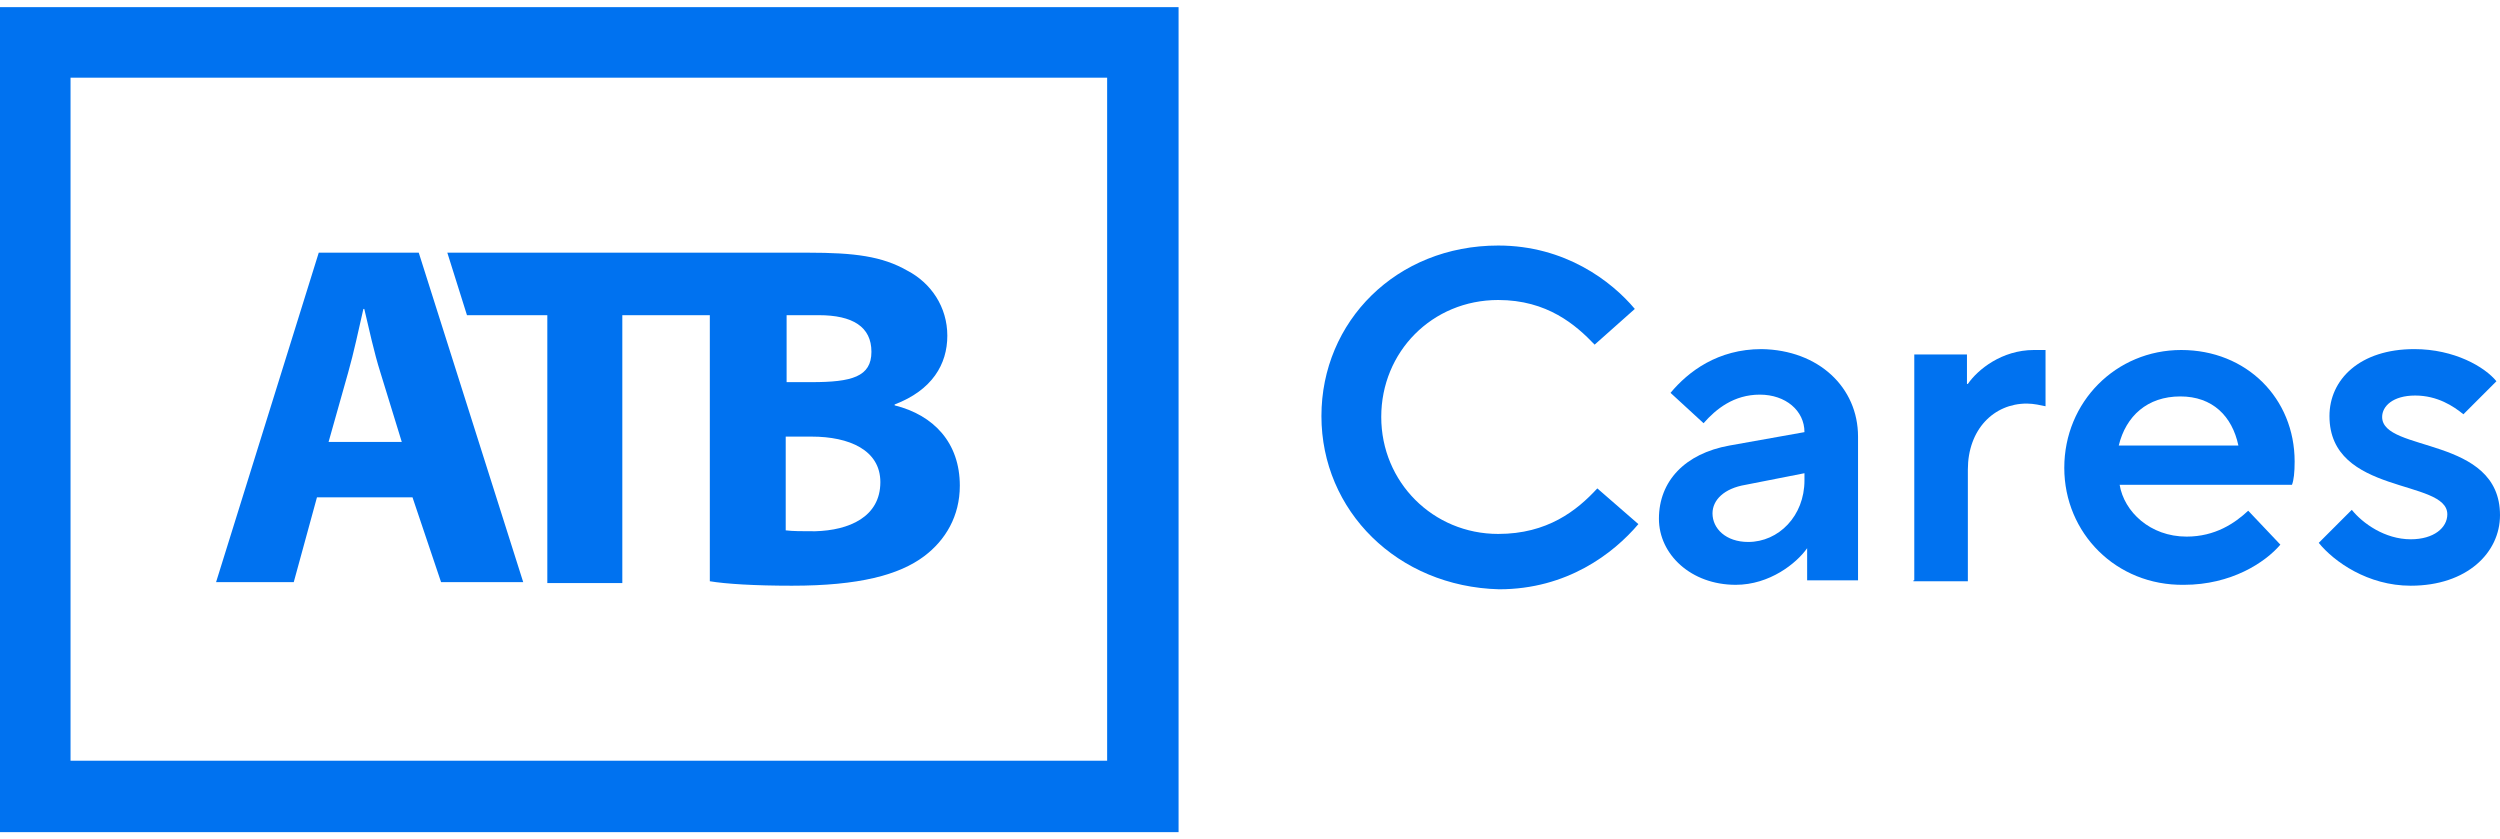
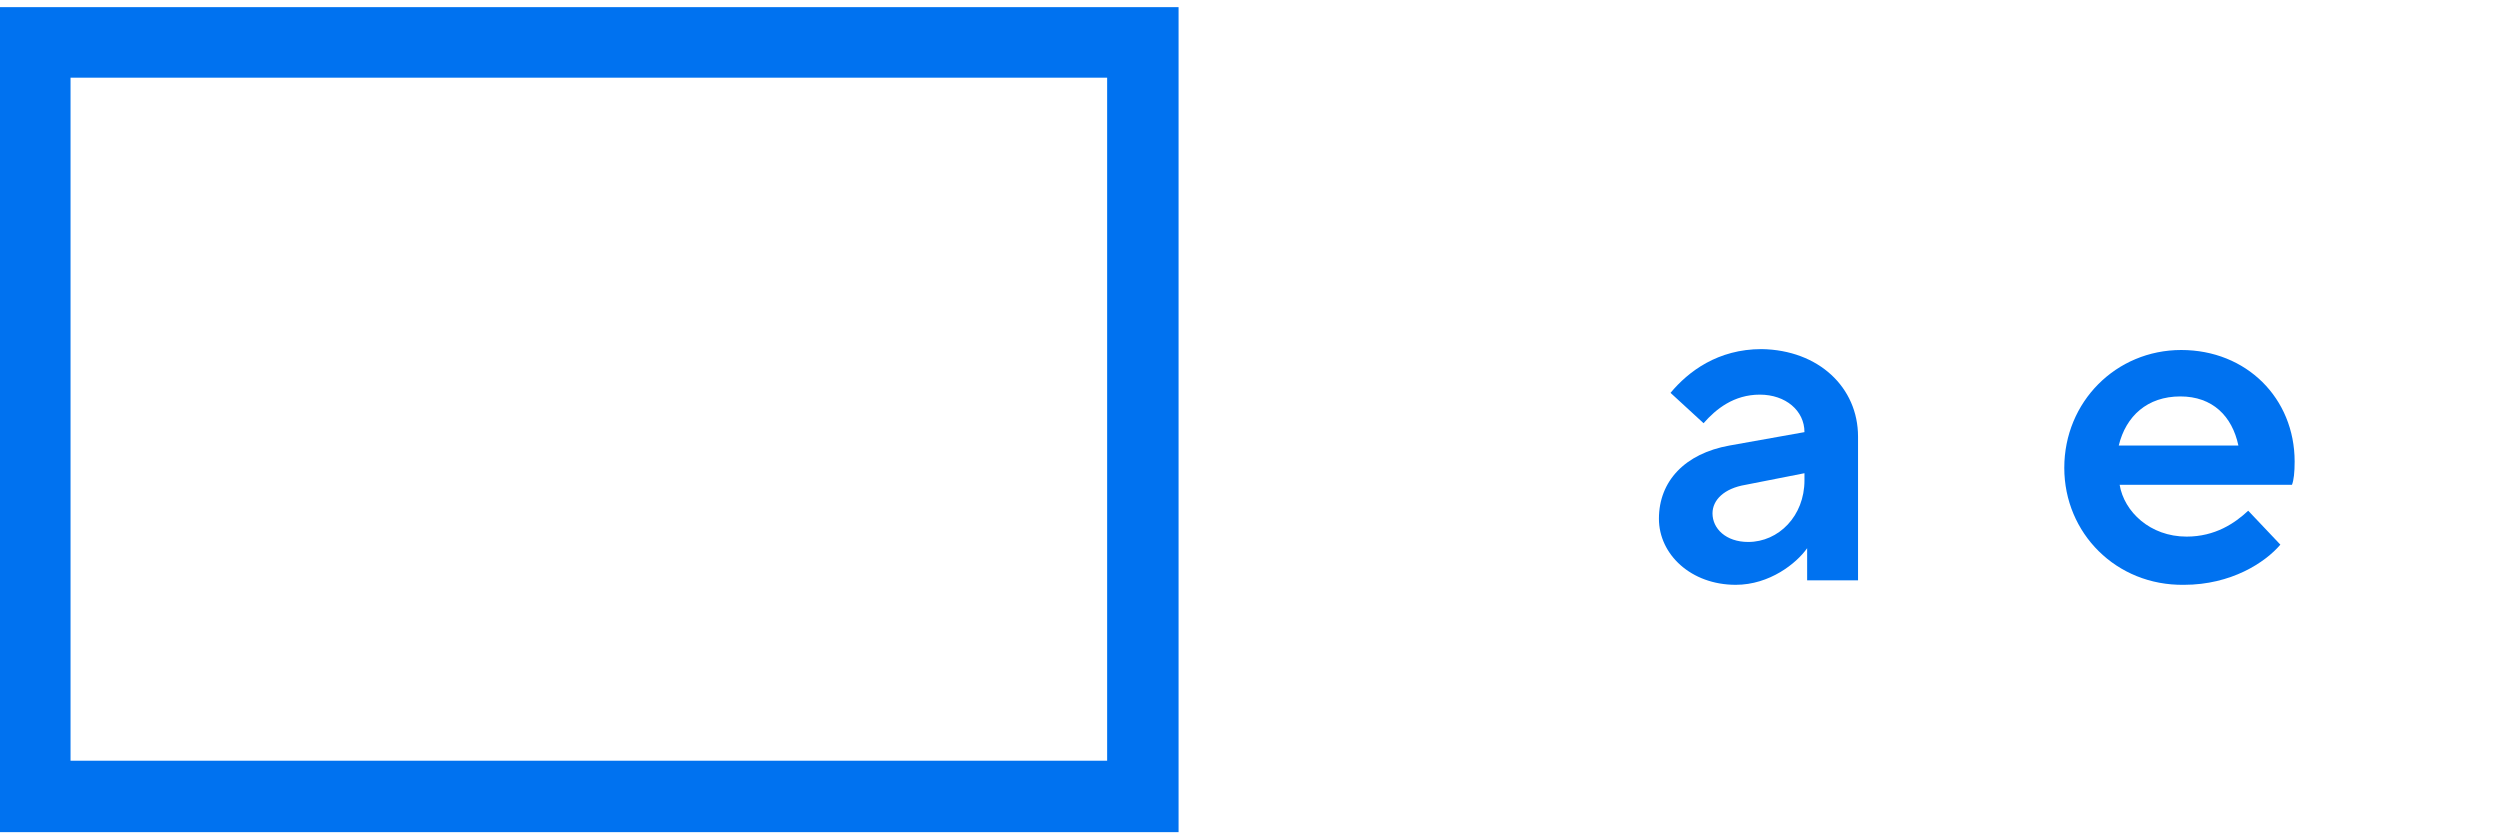
<svg xmlns="http://www.w3.org/2000/svg" id="Layer_2_00000145749442653061606510000015413356203953902521_" x="0px" y="0px" viewBox="0 0 280 94" style="enable-background:new 0 0 280 94;" xml:space="preserve">
  <style type="text/css">	.st0{fill:#0072F0;}</style>
  <g>
    <g>
-       <path class="st0" d="M91.3,59.5c-1.5,0-2.5,0-3.3-0.1V48.9h2.9c4.2,0,7.7,1.5,7.7,5.1C98.6,57.9,95.1,59.4,91.3,59.5 M88,35.3h3.7   c3.8,0,5.9,1.3,5.9,4.1c0,2.8-2.2,3.4-6.7,3.4h-2.8v-7.5H88z M50.1,28.3l2.2,7h9v30h8.4v-30h9.8v29.8c1.8,0.3,5,0.5,9.2,0.5   c7.5,0,12-1.2,14.8-3.3c2.4-1.8,4-4.5,4-7.9c0-4.8-2.9-7.9-7.3-9v-0.1c4.2-1.6,5.9-4.5,5.9-7.7s-1.8-5.9-4.5-7.3   c-2.8-1.6-5.9-2-11.1-2L50.1,28.3L50.1,28.3z M45,49.5l-2.4-7.8c-0.7-2.2-1.3-5-1.8-7.1h-0.1c-0.5,2.2-1.1,5-1.7,7.1l-2.2,7.8H45   L45,49.5z M35.5,55.7l-2.6,9.5h-8.7l11.5-36.9h11.2l11.7,36.9h-9.2l-3.2-9.5H35.5L35.5,55.7z" />
      <path class="st0" d="M124,8.7v76.5H7.9V8.7H124 M132,0.8H0v92.4h132V0.8L132,0.8z" />
    </g>
    <g>
-       <path class="st0" d="M148,46.6c0-10.6,8.4-19.1,19.8-19.1c7.5,0,12.7,4,15.3,7.1l-4.5,4c-2.1-2.2-5.3-5-10.8-5   c-7.4,0-13.1,5.8-13.1,13.1s5.8,13.1,13.1,13.1c5.5,0,8.8-2.6,11.1-5.1l4.6,4c-2.8,3.3-8,7.3-15.6,7.3   C156.5,65.7,148,57.2,148,46.6z" />
      <path class="st0" d="M208.1,48.9V65h-5.7v-3.6l0,0c-1.2,1.7-4.2,4.1-8,4.1c-5,0-8.6-3.4-8.6-7.4c0-4.2,2.9-7.3,7.9-8.2l8.4-1.5   l0,0c0-2.4-2.1-4.2-5-4.2c-2.9,0-4.9,1.6-6.3,3.2l-3.7-3.4c2-2.4,5.3-4.9,10.2-4.9C203.7,39.2,208.1,43.4,208.1,48.9z M202.1,53.8   V53l-6.6,1.3c-2.4,0.4-3.7,1.7-3.7,3.2c0,1.7,1.5,3.2,4,3.2C199.2,60.7,202.1,57.8,202.1,53.8z" />
-       <path class="st0" d="M214.4,65V39.7h5.9V43h0.1c1.1-1.6,3.8-3.8,7.4-3.8h1.3v6.3c-0.5-0.1-1.3-0.3-2.1-0.3c-3.7,0-6.6,2.9-6.6,7.4   v12.5h-6.1V65z" />
      <path class="st0" d="M231.2,52.4c0-7.4,5.8-13.2,13.1-13.2s12.7,5.4,12.7,12.5c0,1.2-0.1,2.1-0.3,2.6h-19.3c0.5,3,3.4,5.8,7.5,5.8   c3.2,0,5.4-1.5,6.9-2.9l3.6,3.8c-1.7,2-5.5,4.5-10.8,4.5C237,65.6,231.2,59.7,231.2,52.4z M250.7,49.9c-0.7-3.3-2.9-5.5-6.5-5.5   c-3.7,0-6.1,2.2-6.9,5.5H250.7z" />
-       <path class="st0" d="M259.7,60.8l3.7-3.7c1.2,1.5,3.7,3.3,6.6,3.3c2.6,0,4.1-1.3,4.1-2.8c0-4-13.2-2.1-13.2-11   c0-4.1,3.4-7.5,9.5-7.5c4.5,0,7.9,2,9.2,3.6l-3.7,3.7c-1.1-0.9-2.9-2.1-5.4-2.1s-3.7,1.2-3.7,2.4c0,4,13.2,2.1,13.2,11   c0,4.2-3.7,7.9-10,7.9C265.2,65.6,261.4,62.9,259.7,60.8z" />
    </g>
  </g>
</svg>